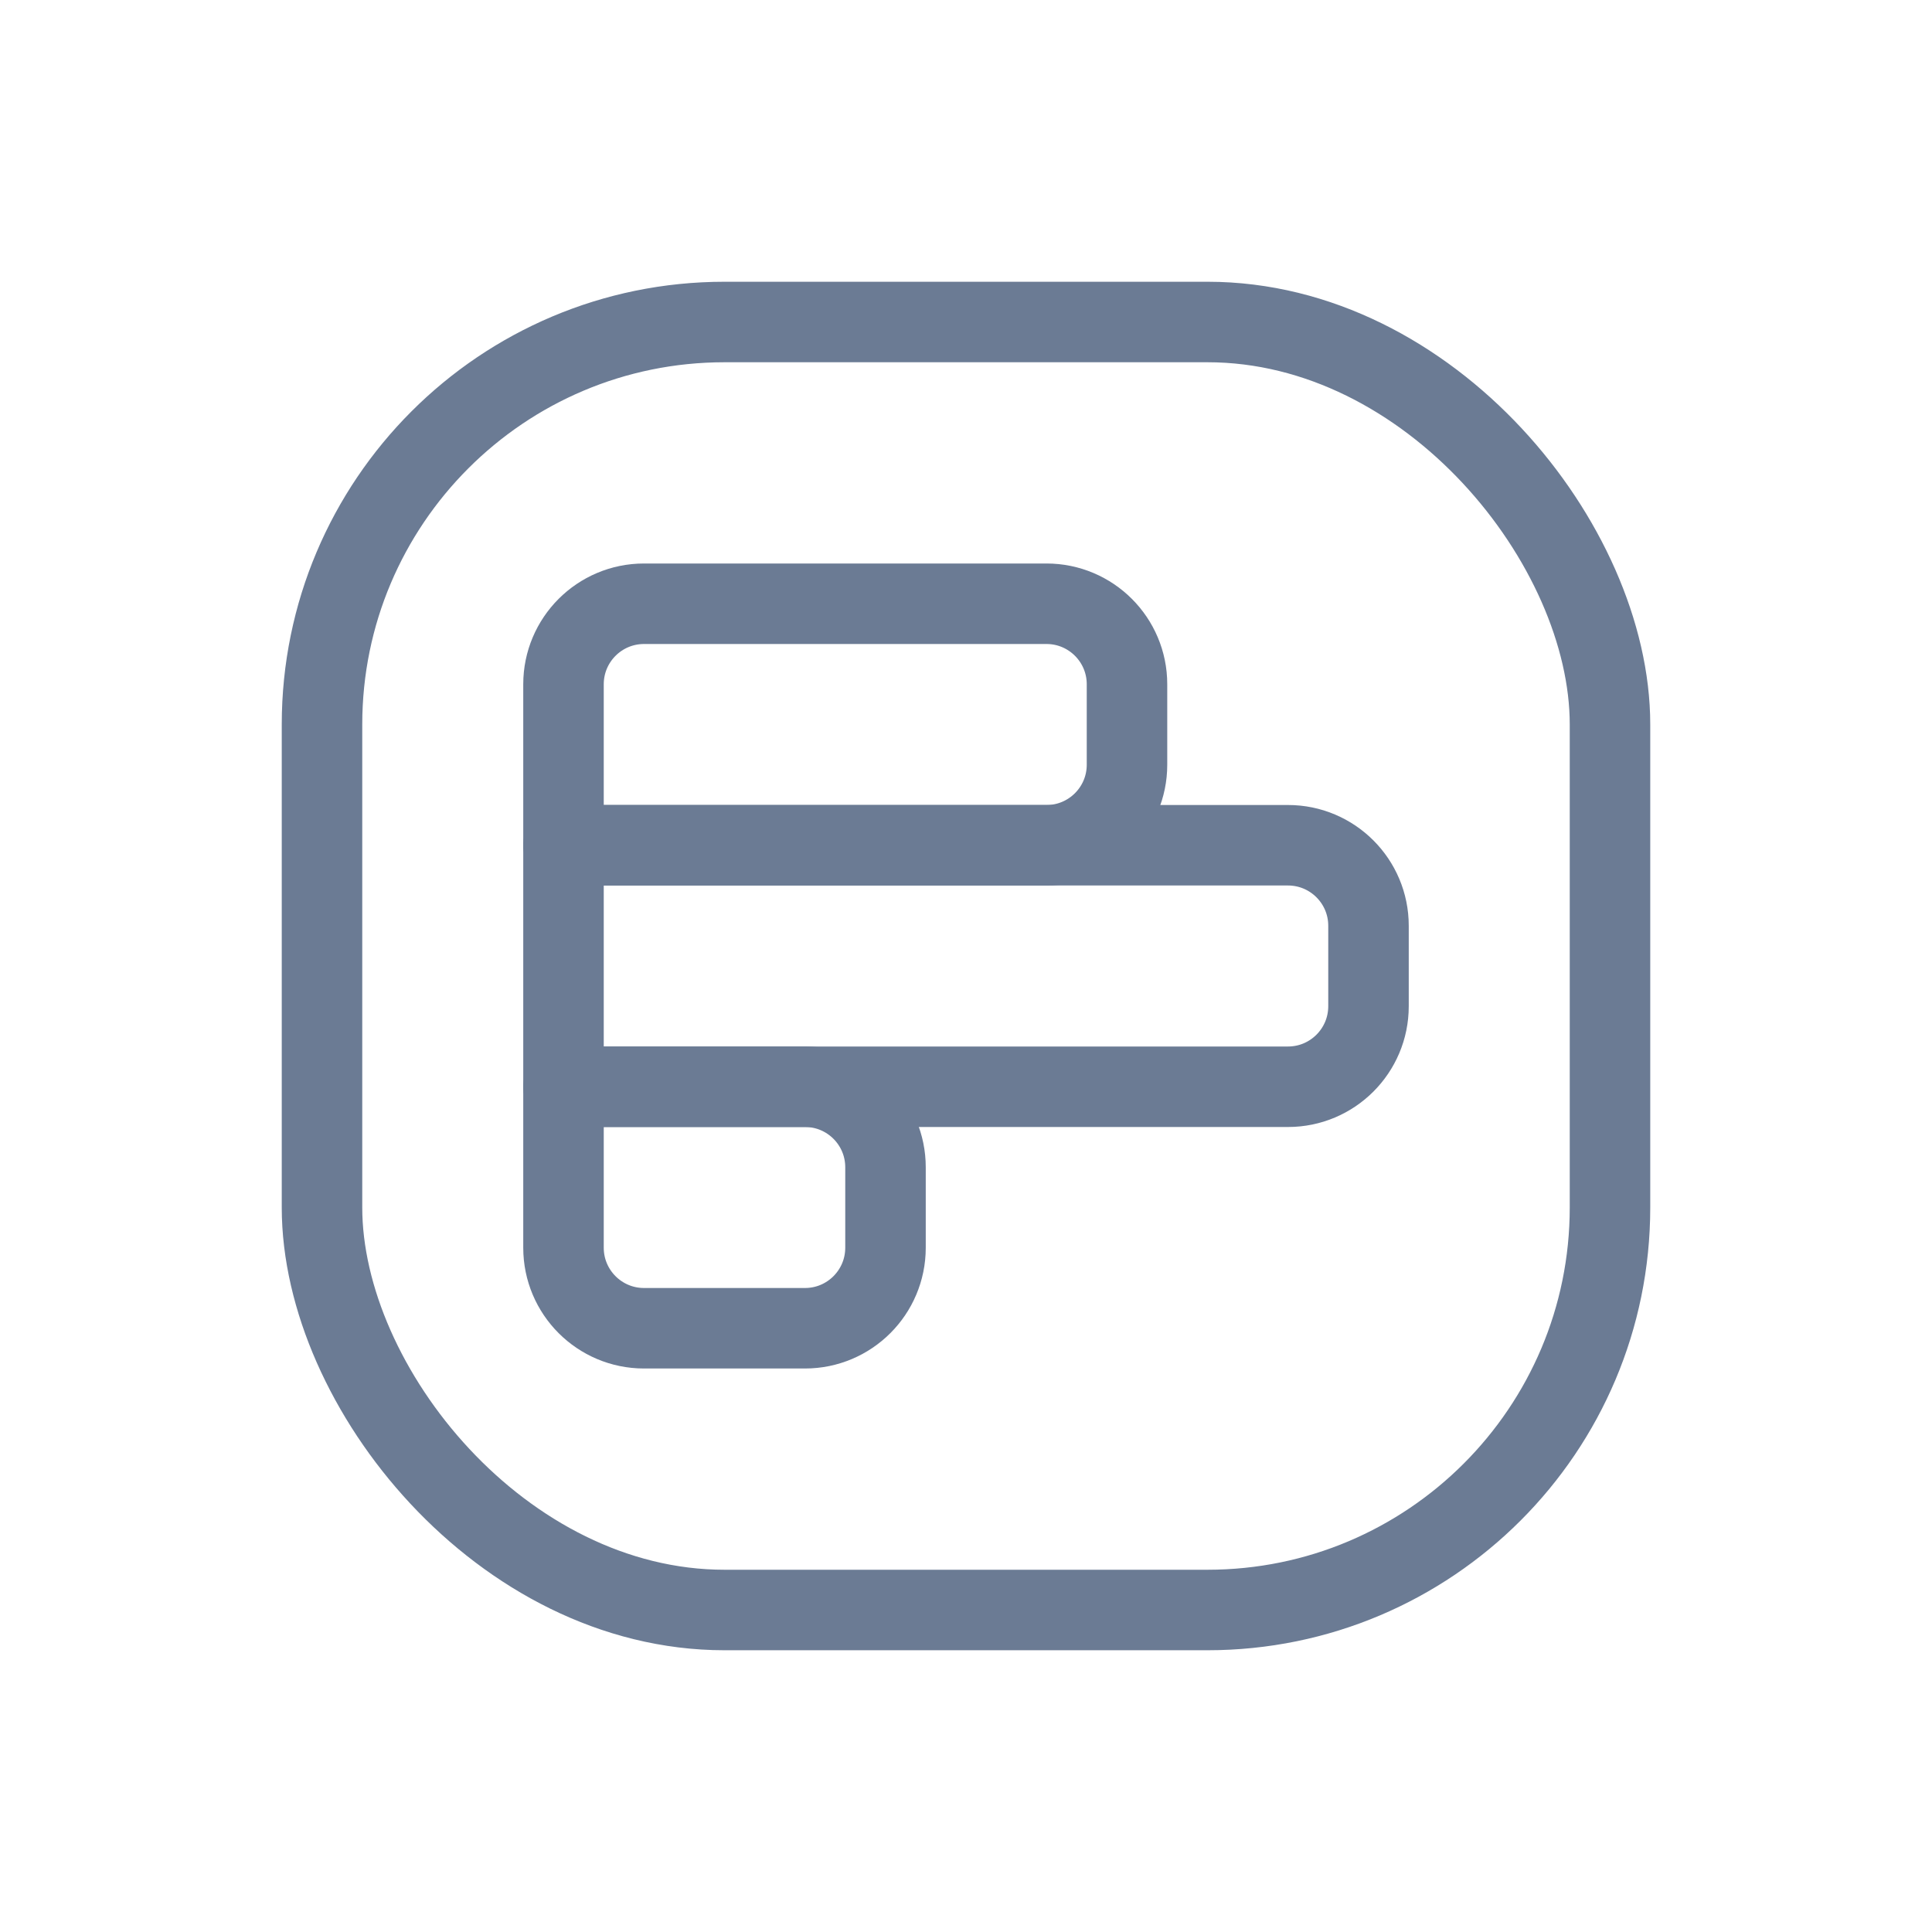
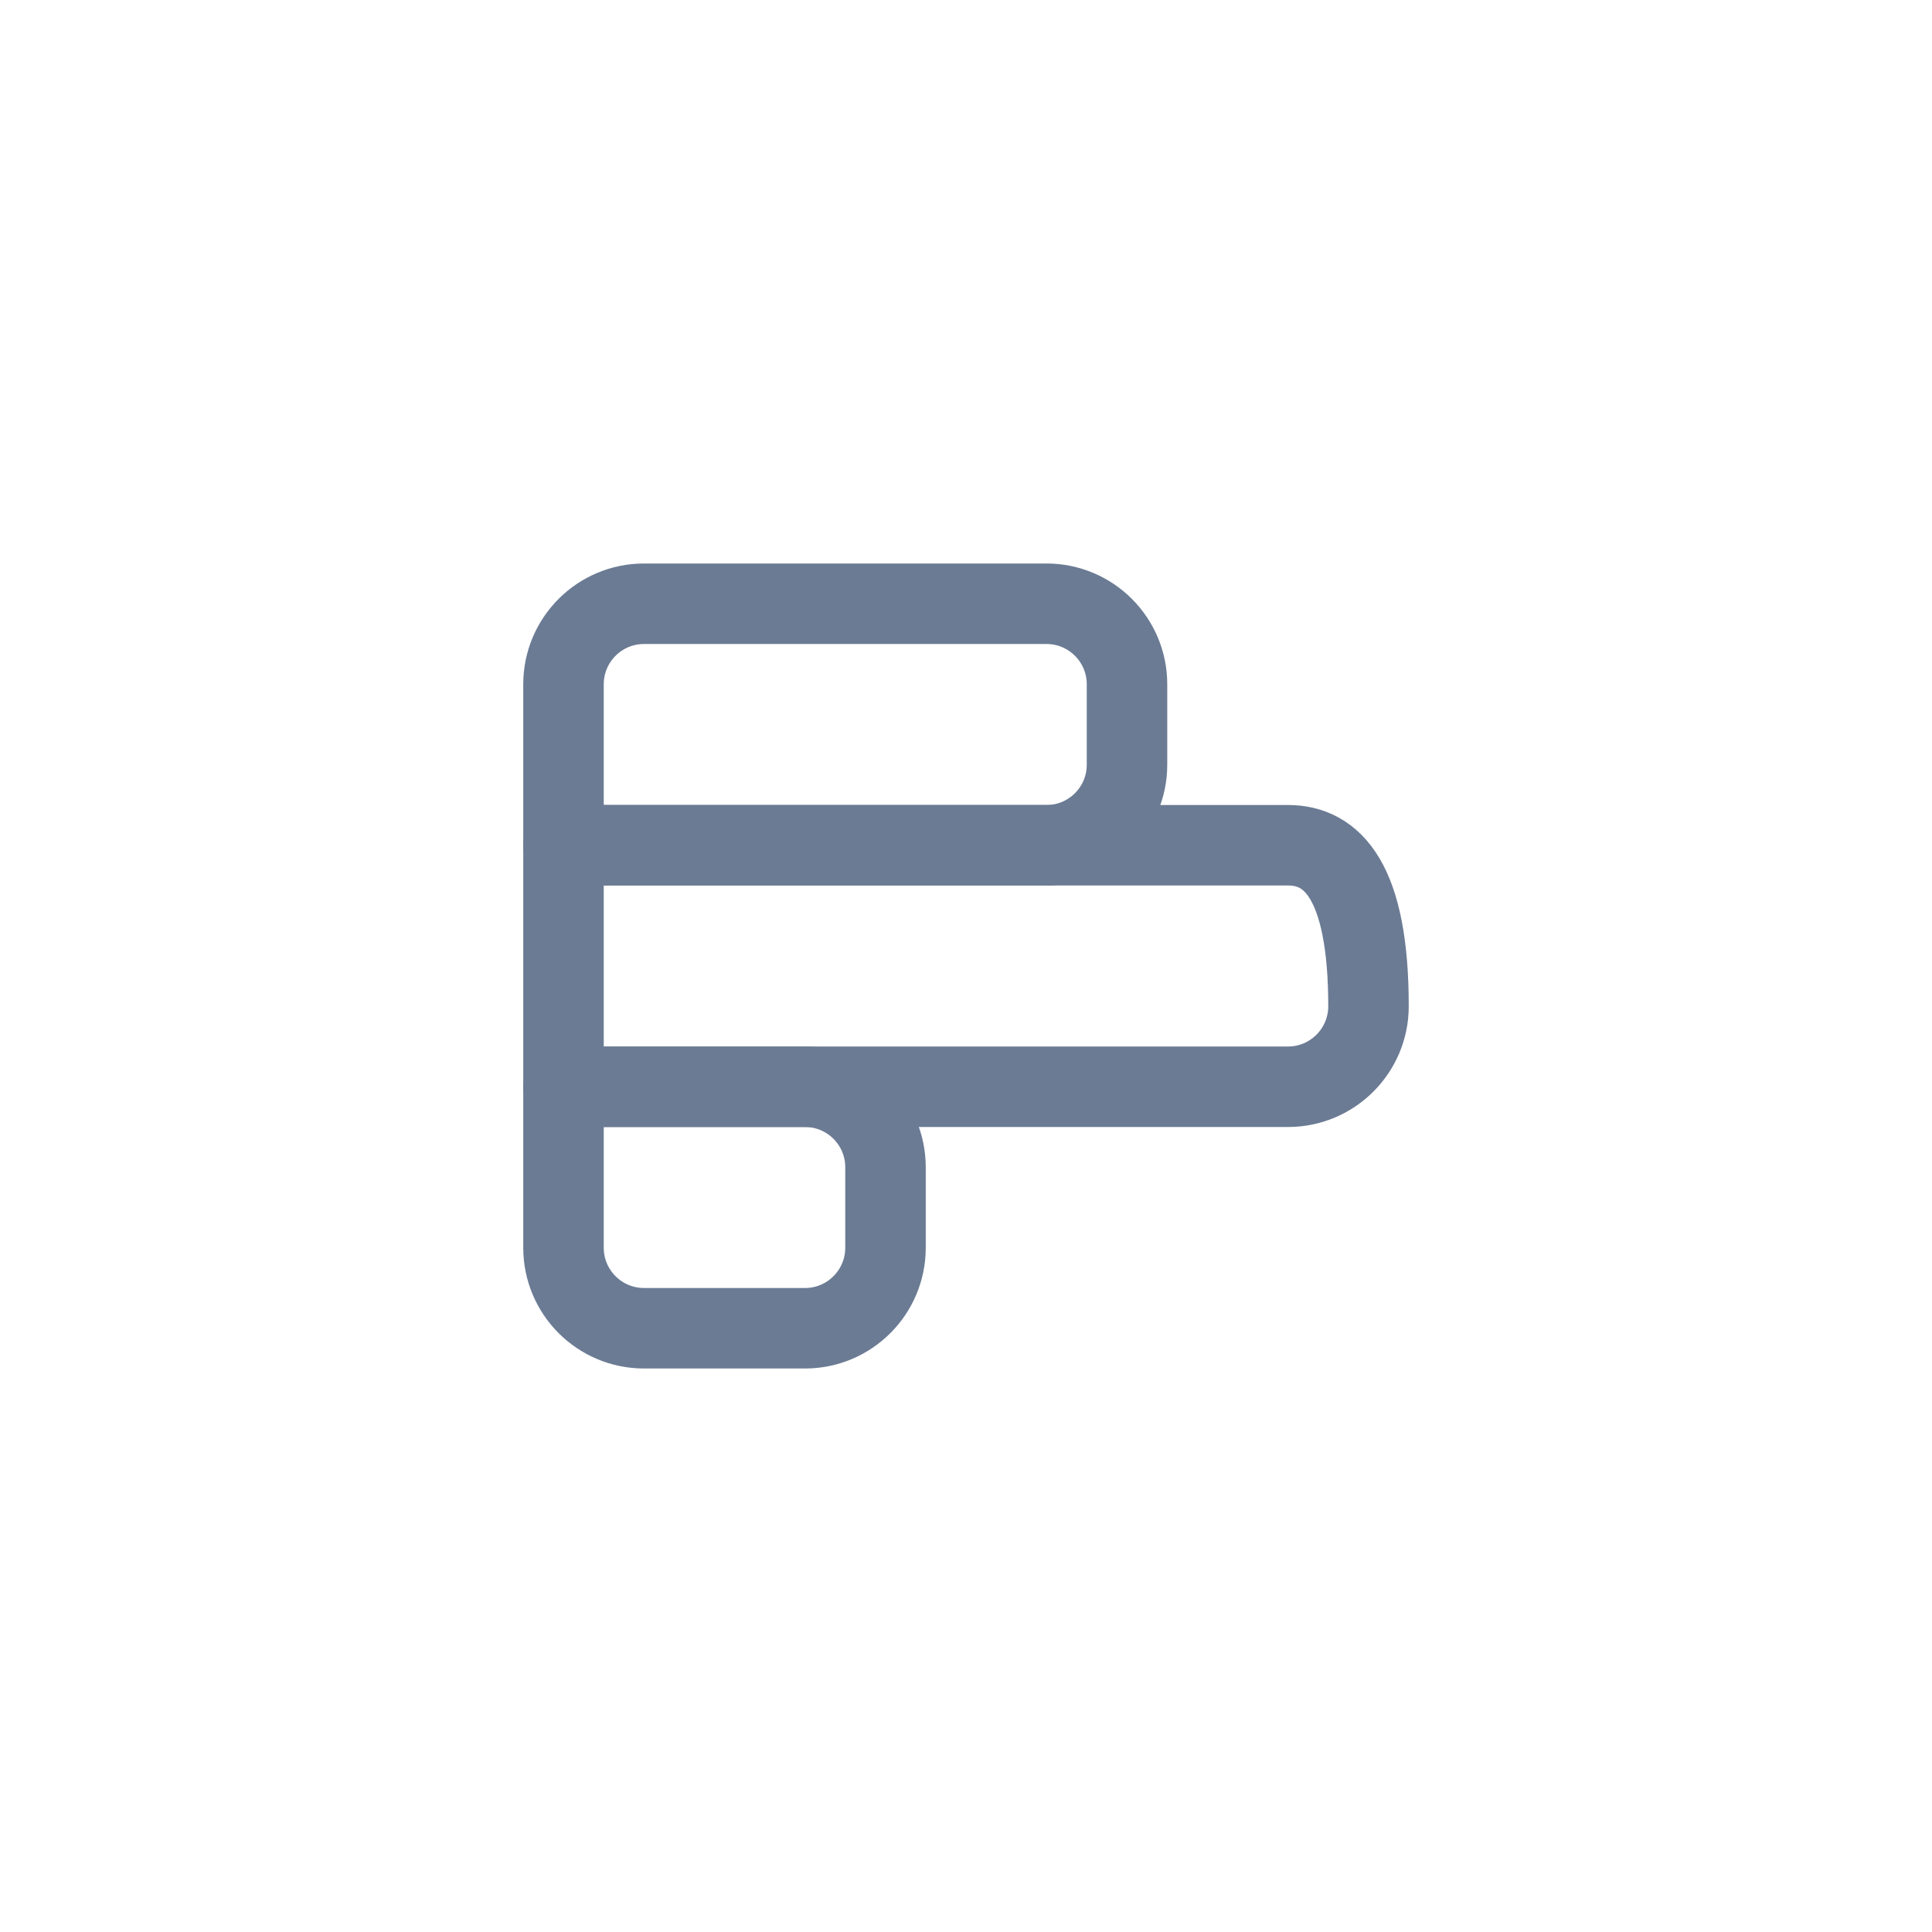
<svg xmlns="http://www.w3.org/2000/svg" width="800px" height="800px" viewBox="0 0 24 24" fill="none">
-   <rect height="16" rx="5" stroke="#6B7B94" stroke-linecap="round" stroke-linejoin="round" width="16" x="4" y="4" />
  <path d="M13 10.5C13.552 10.5 14 10.052 14 9.5L14 8.5C14 7.948 13.552 7.5 13 7.5L8 7.5C7.448 7.5 7 7.948 7 8.5L7 10.5L13 10.5Z" stroke="#6B7B94" stroke-linecap="round" stroke-linejoin="round" />
-   <path d="M16 13.5C16.552 13.5 17 13.052 17 12.5L17 11.5C17 10.948 16.552 10.5 16 10.5L7 10.5L7 13.5L16 13.5Z" stroke="#6B7B94" stroke-linecap="round" stroke-linejoin="round" />
+   <path d="M16 13.5C16.552 13.5 17 13.052 17 12.5C17 10.948 16.552 10.5 16 10.5L7 10.5L7 13.5L16 13.5Z" stroke="#6B7B94" stroke-linecap="round" stroke-linejoin="round" />
  <path d="M10 16.5C10.552 16.5 11 16.052 11 15.5L11 14.5C11 13.948 10.552 13.5 10 13.5L7 13.5L7 15.5C7 16.052 7.448 16.5 8 16.5L10 16.5Z" stroke="#6B7B94" stroke-linecap="round" stroke-linejoin="round" />
</svg>